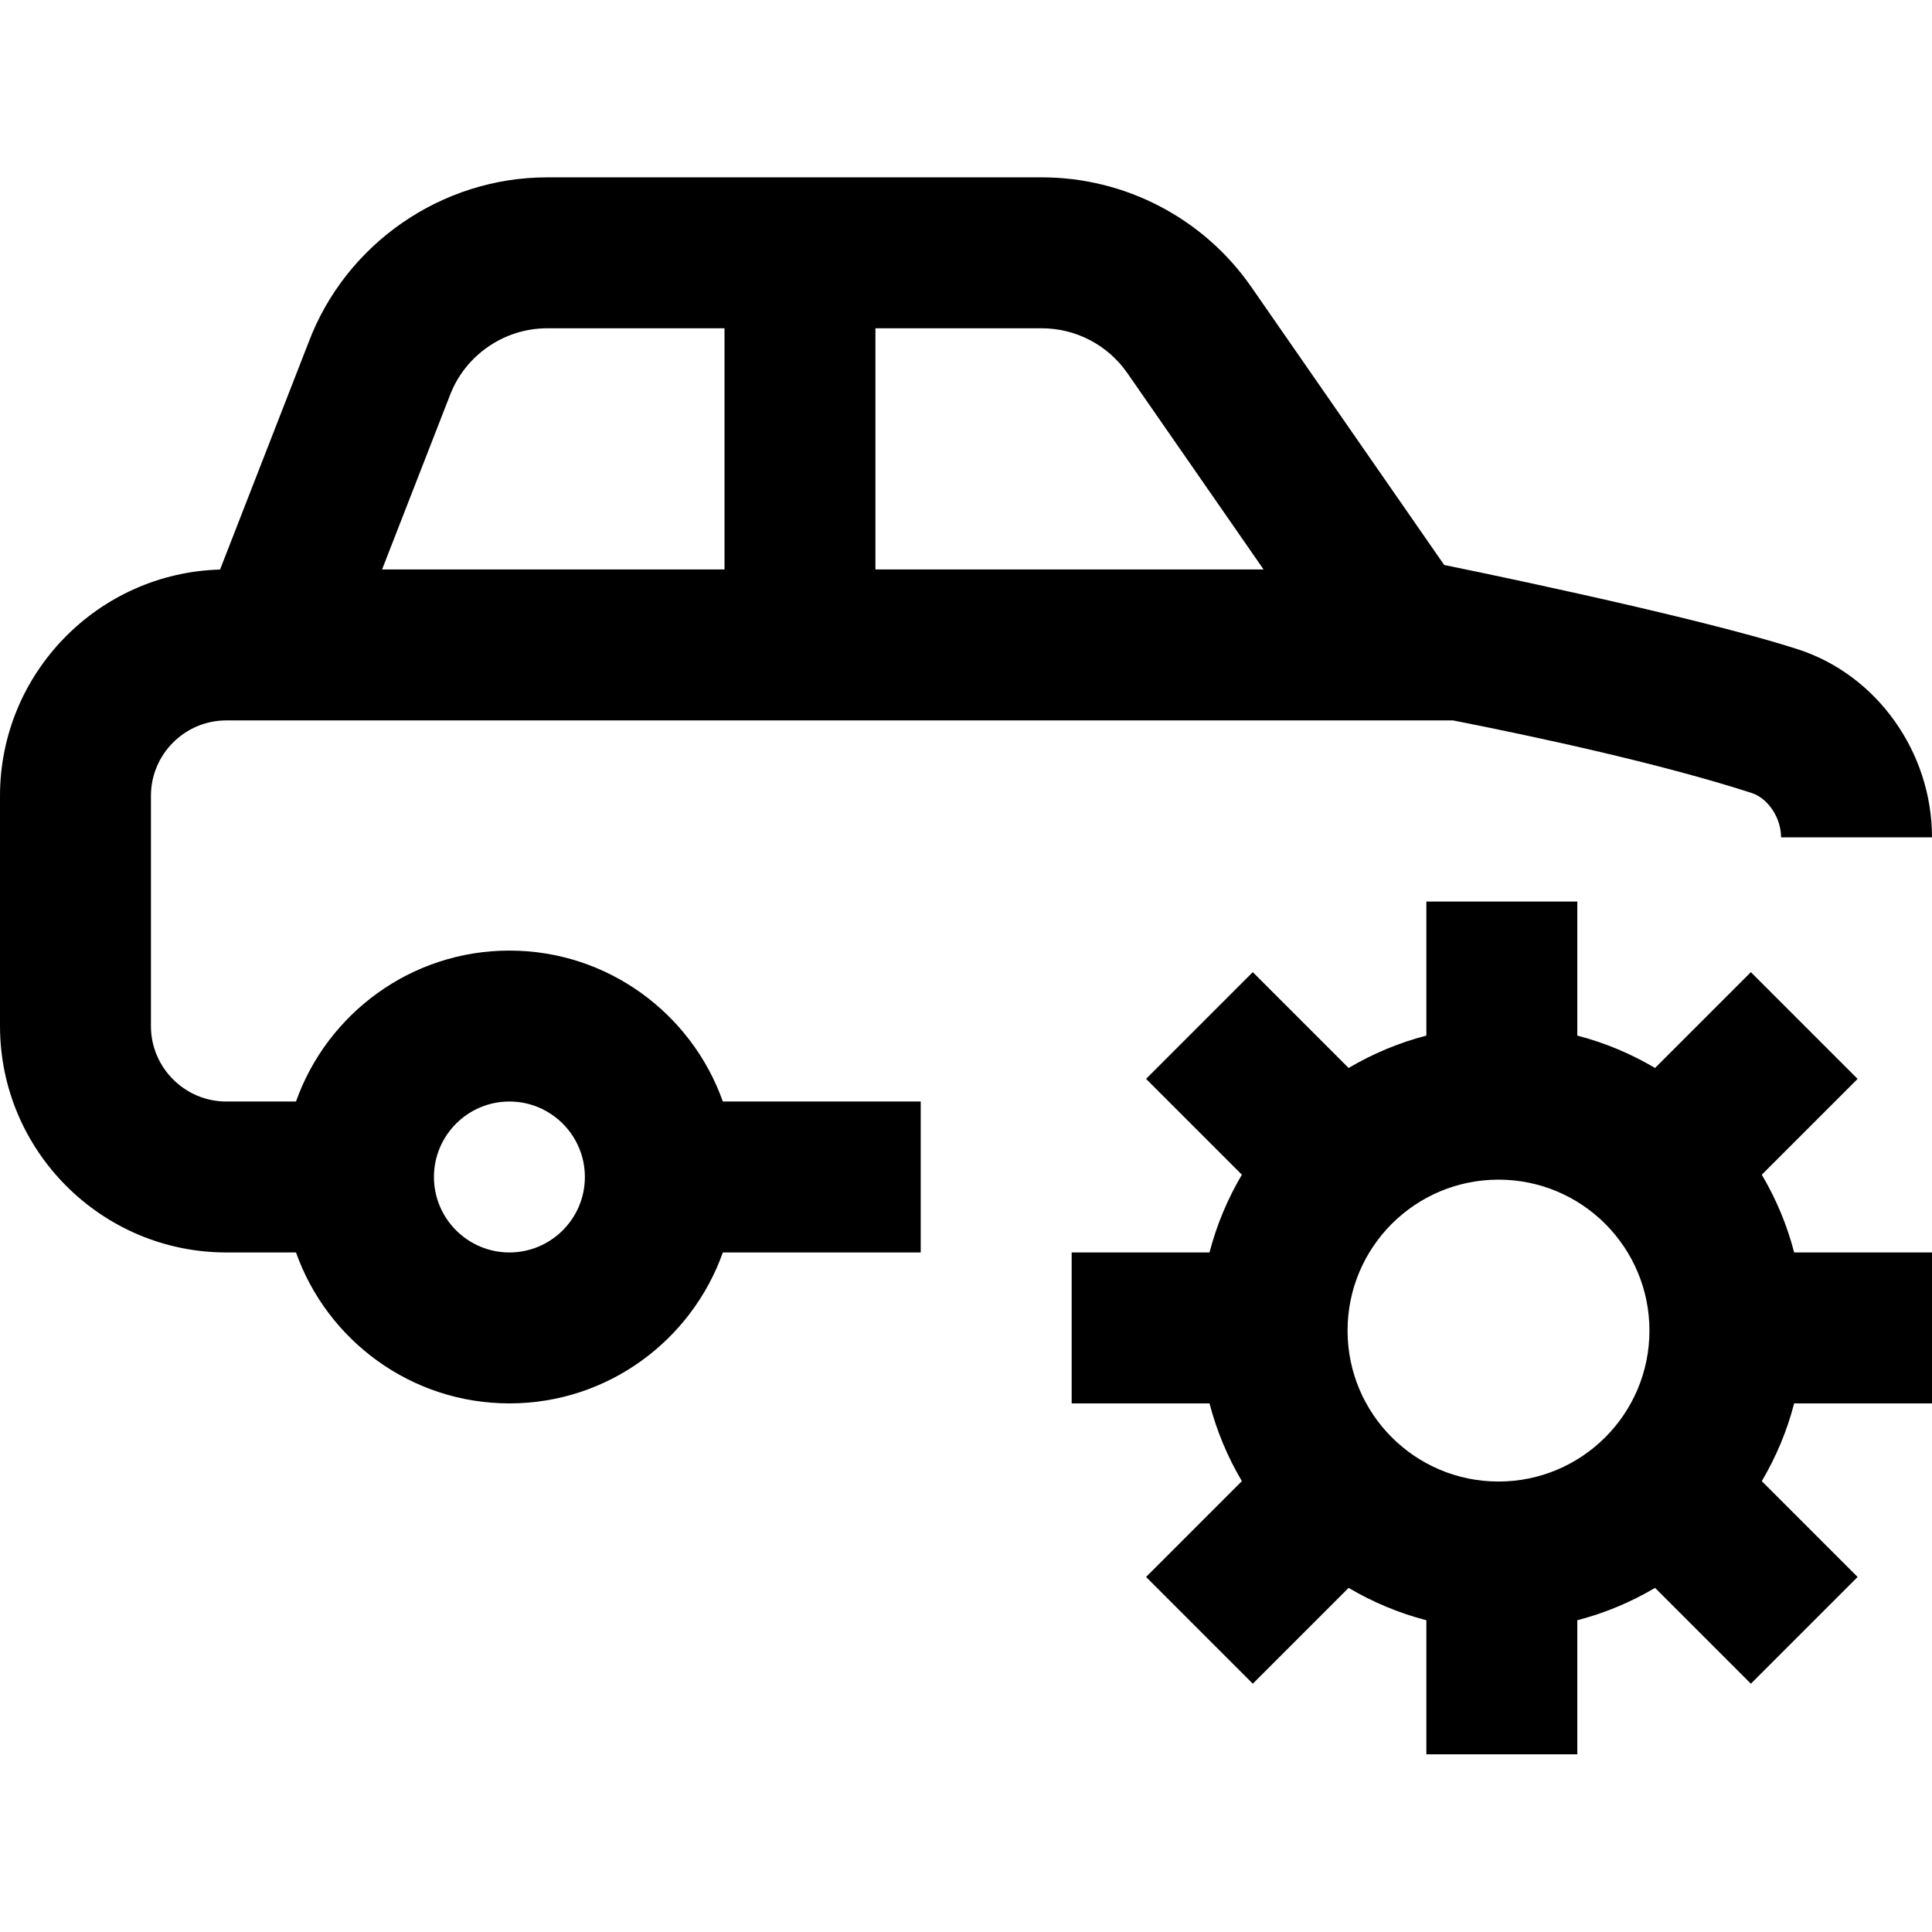
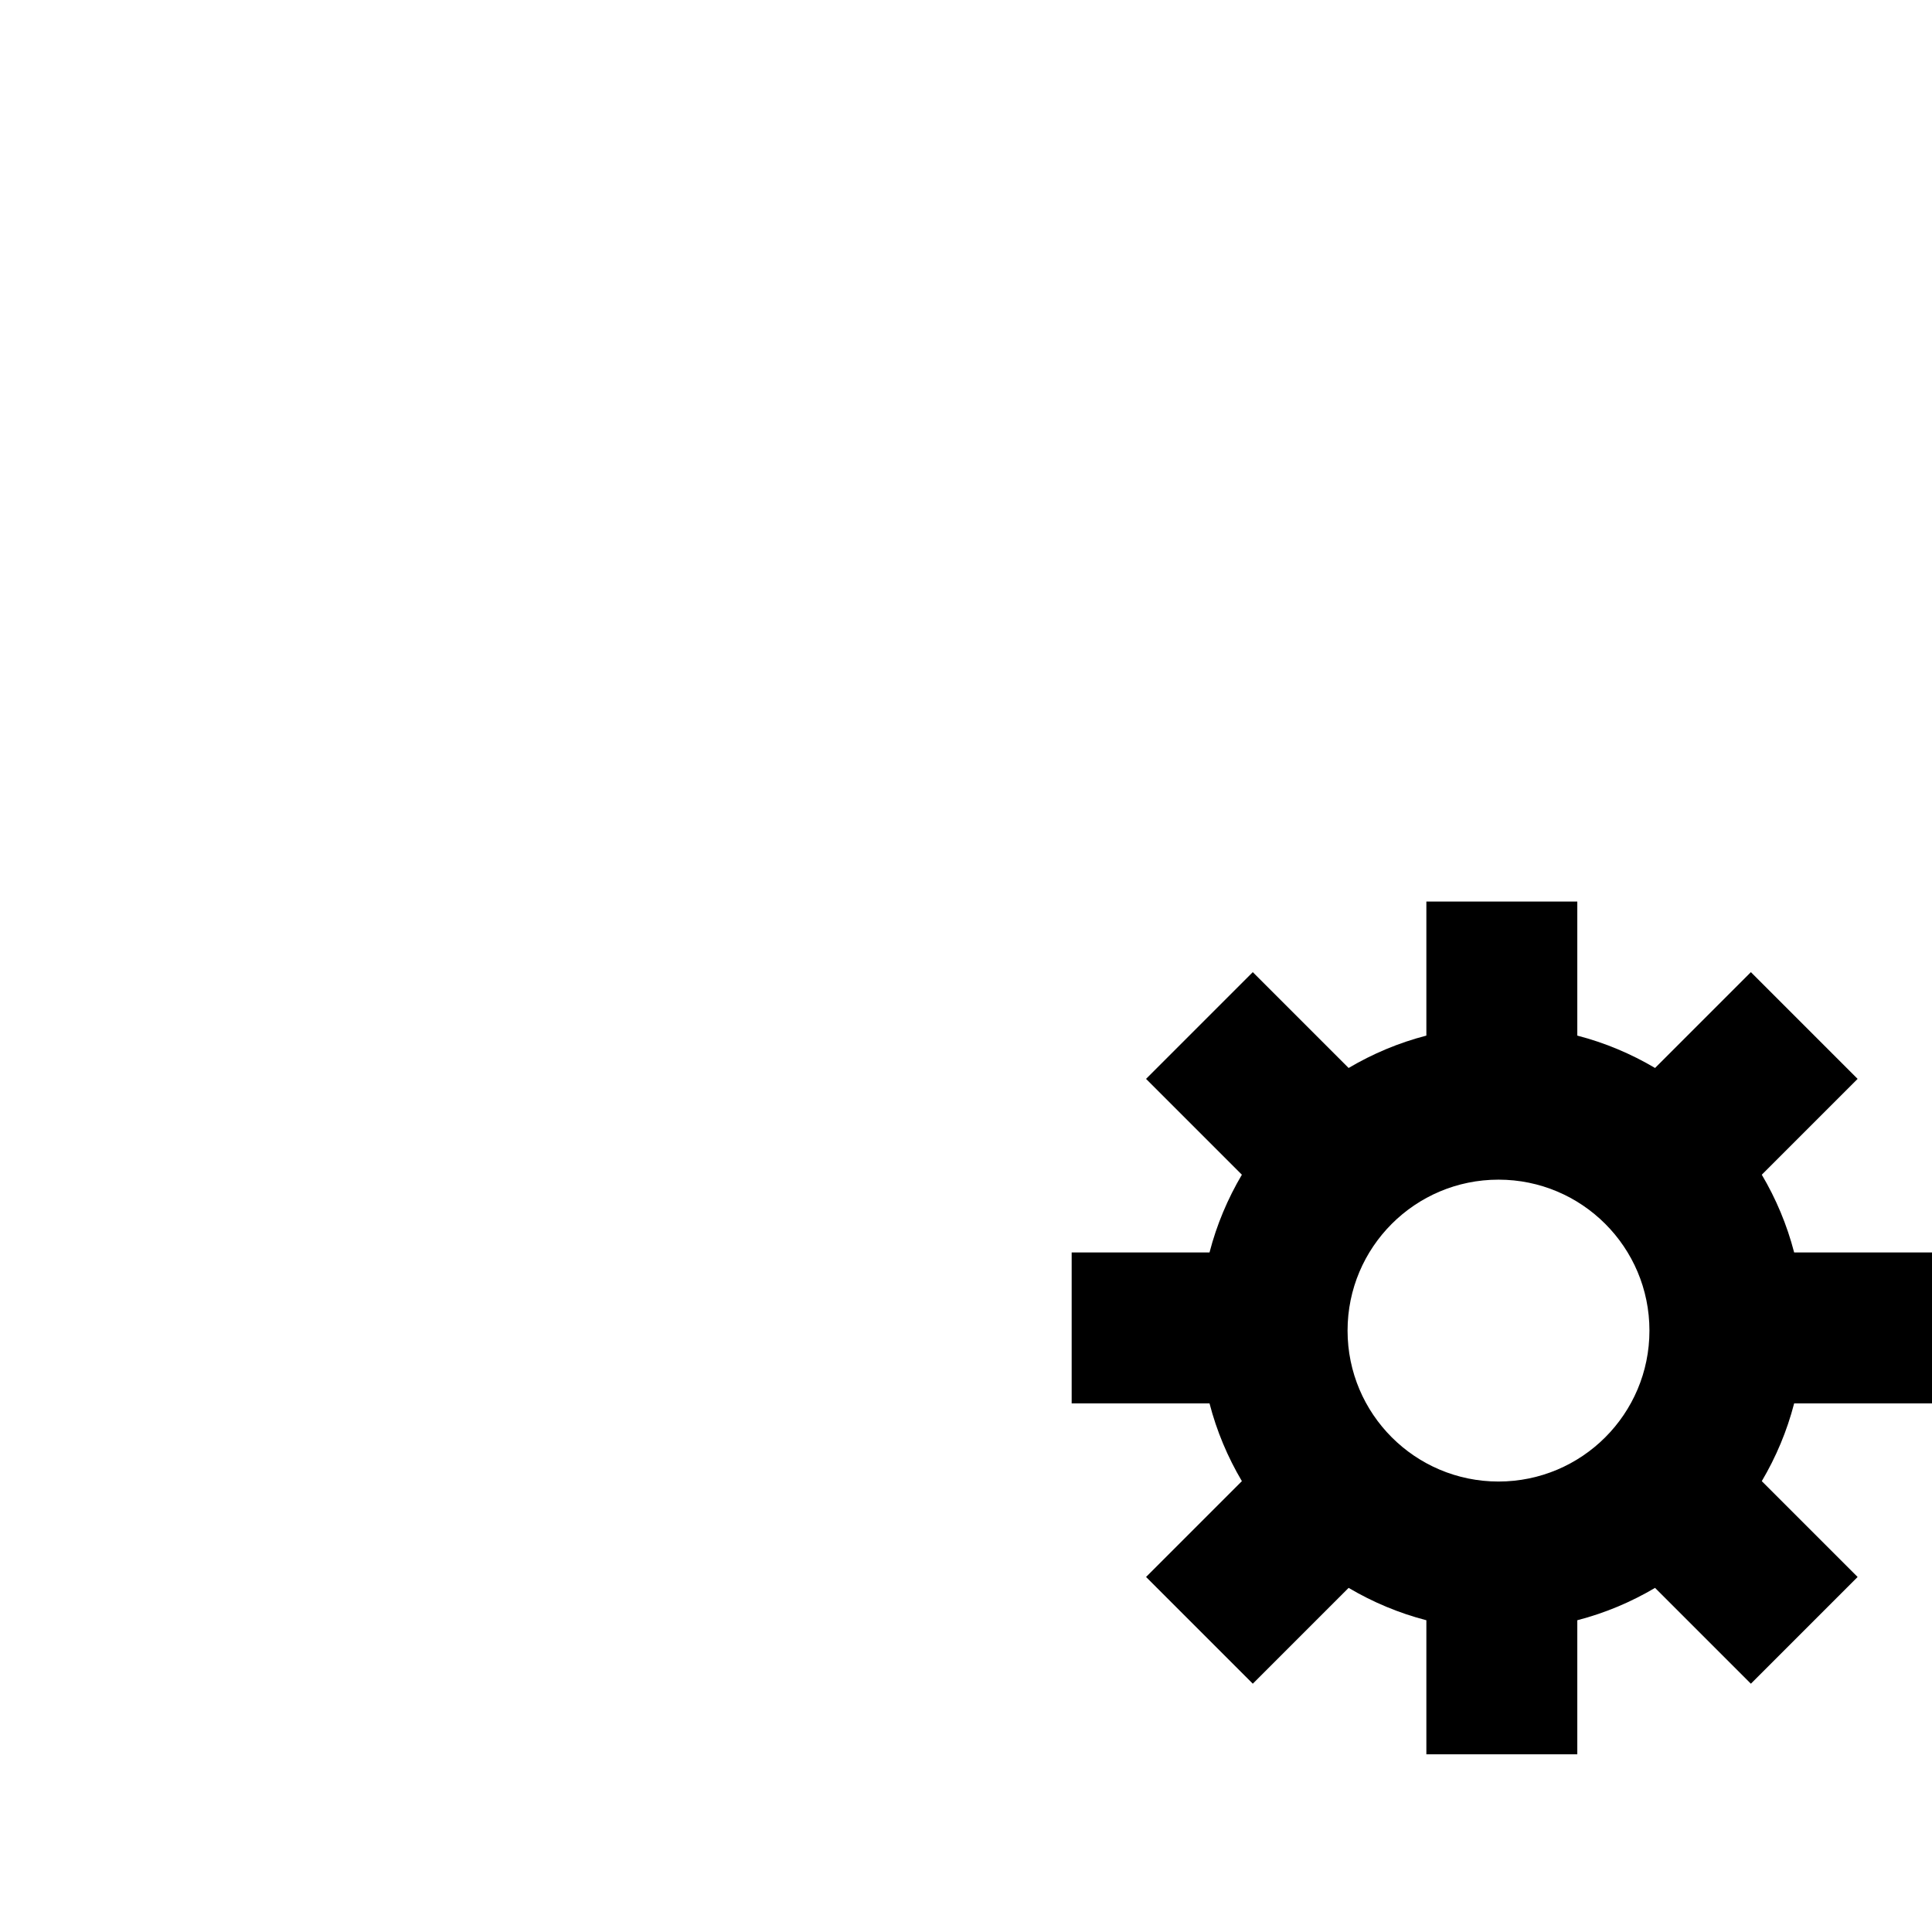
<svg xmlns="http://www.w3.org/2000/svg" height="512pt" viewBox="0 -47 512 512" width="512pt">
-   <path d="m135 204.914c-26.074 0-48.305 16.723-56.559 40h-18.441c-11.027 0-20-8.973-20-20v-61c0-11.027 8.973-20 20-20h325.059c20.406 4.016 54.473 11.25 79.133 19.23 4.379 1.418 7.809 6.586 7.809 11.77h40c0-22.574-14.594-43.062-35.492-49.824-28-9.062-93.785-22.367-93.785-22.367l-51.094-73.645c-12.621-18.207-33.383-29.078-55.539-29.078h-131.09c-27.988 0-53.383 17.582-63.238 43.766l-23.445 60.172c-32.309.895-58.316 27.457-58.316 59.977v61c0 33.082 26.914 60 60 60h18.441c8.254 23.277 30.484 40 56.559 40s48.305-16.723 56.559-40h52.441v-40h-52.441c-8.254-23.277-30.484-40-56.559-40zm97-164.914h44.09c9.039 0 17.512 4.438 22.668 11.875l36.105 52.039h-102.863zm-112.926 18.176.102-.258c4.004-10.719 14.383-17.918 25.824-17.918h47v63.914h-90.746zm15.926 226.738c-11.027 0-20-8.973-20-20 0-11.027 8.973-20 20-20s20 8.973 20 20c0 11.027-8.973 20-20 20zm0 0" />
  <path d="m466.891 264.309 25.395-25.395-28.285-28.285-25.395 25.395c-6.363-3.762-13.277-6.684-20.605-8.578v-35.531h-40v35.531c-7.328 1.895-14.242 4.816-20.605 8.578l-25.395-25.395-28.285 28.285 25.395 25.395c-3.762 6.363-6.684 13.277-8.578 20.605h-36.531v40h36.531c1.895 7.328 4.816 14.242 8.578 20.605l-25.395 25.395 28.285 28.285 25.395-25.395c6.363 3.762 13.277 6.684 20.605 8.578v35.531h40v-35.531c7.328-1.895 14.242-4.816 20.605-8.578l25.395 25.395 28.285-28.285-25.395-25.395c3.762-6.363 6.684-13.277 8.578-20.605h36.531v-40h-36.531c-1.895-7.328-4.816-14.242-8.578-20.605zm-69.773 81.312c-22.09 0-40-17.91-40-40 0-22.094 17.91-40 40-40 22.094 0 40 17.906 40 40 0 22.09-17.906 40-40 40zm0 0" />
</svg>